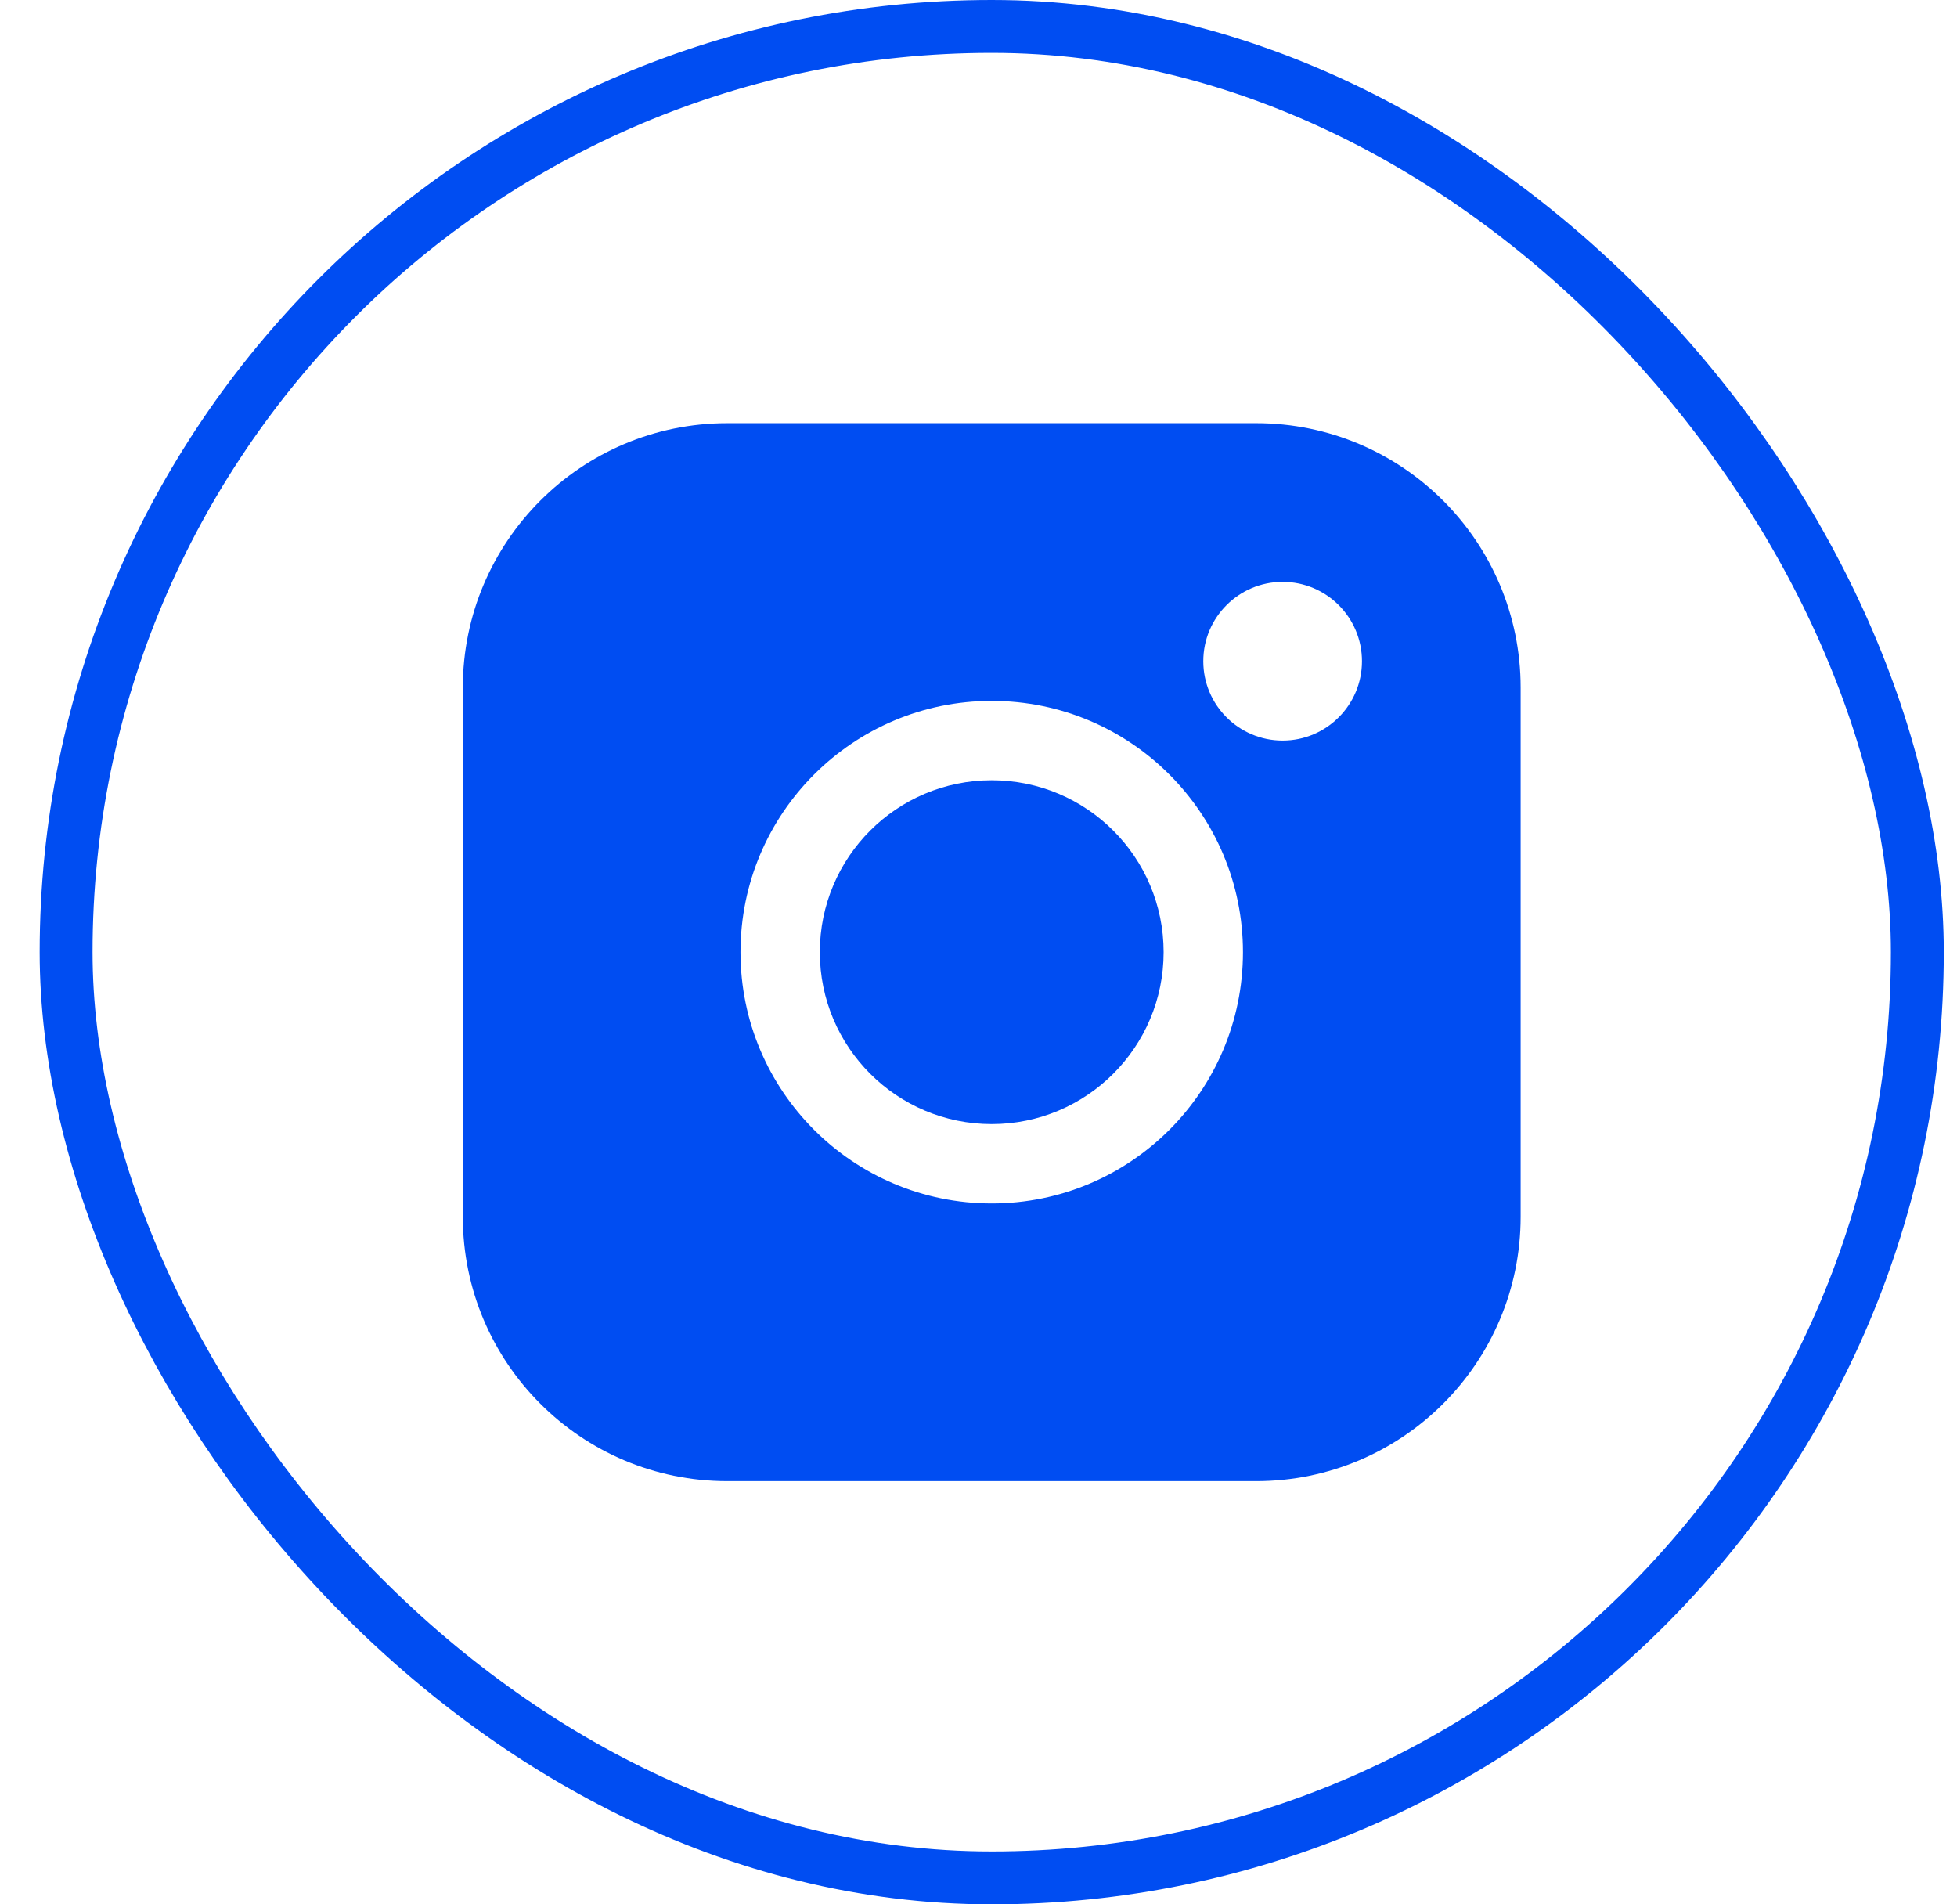
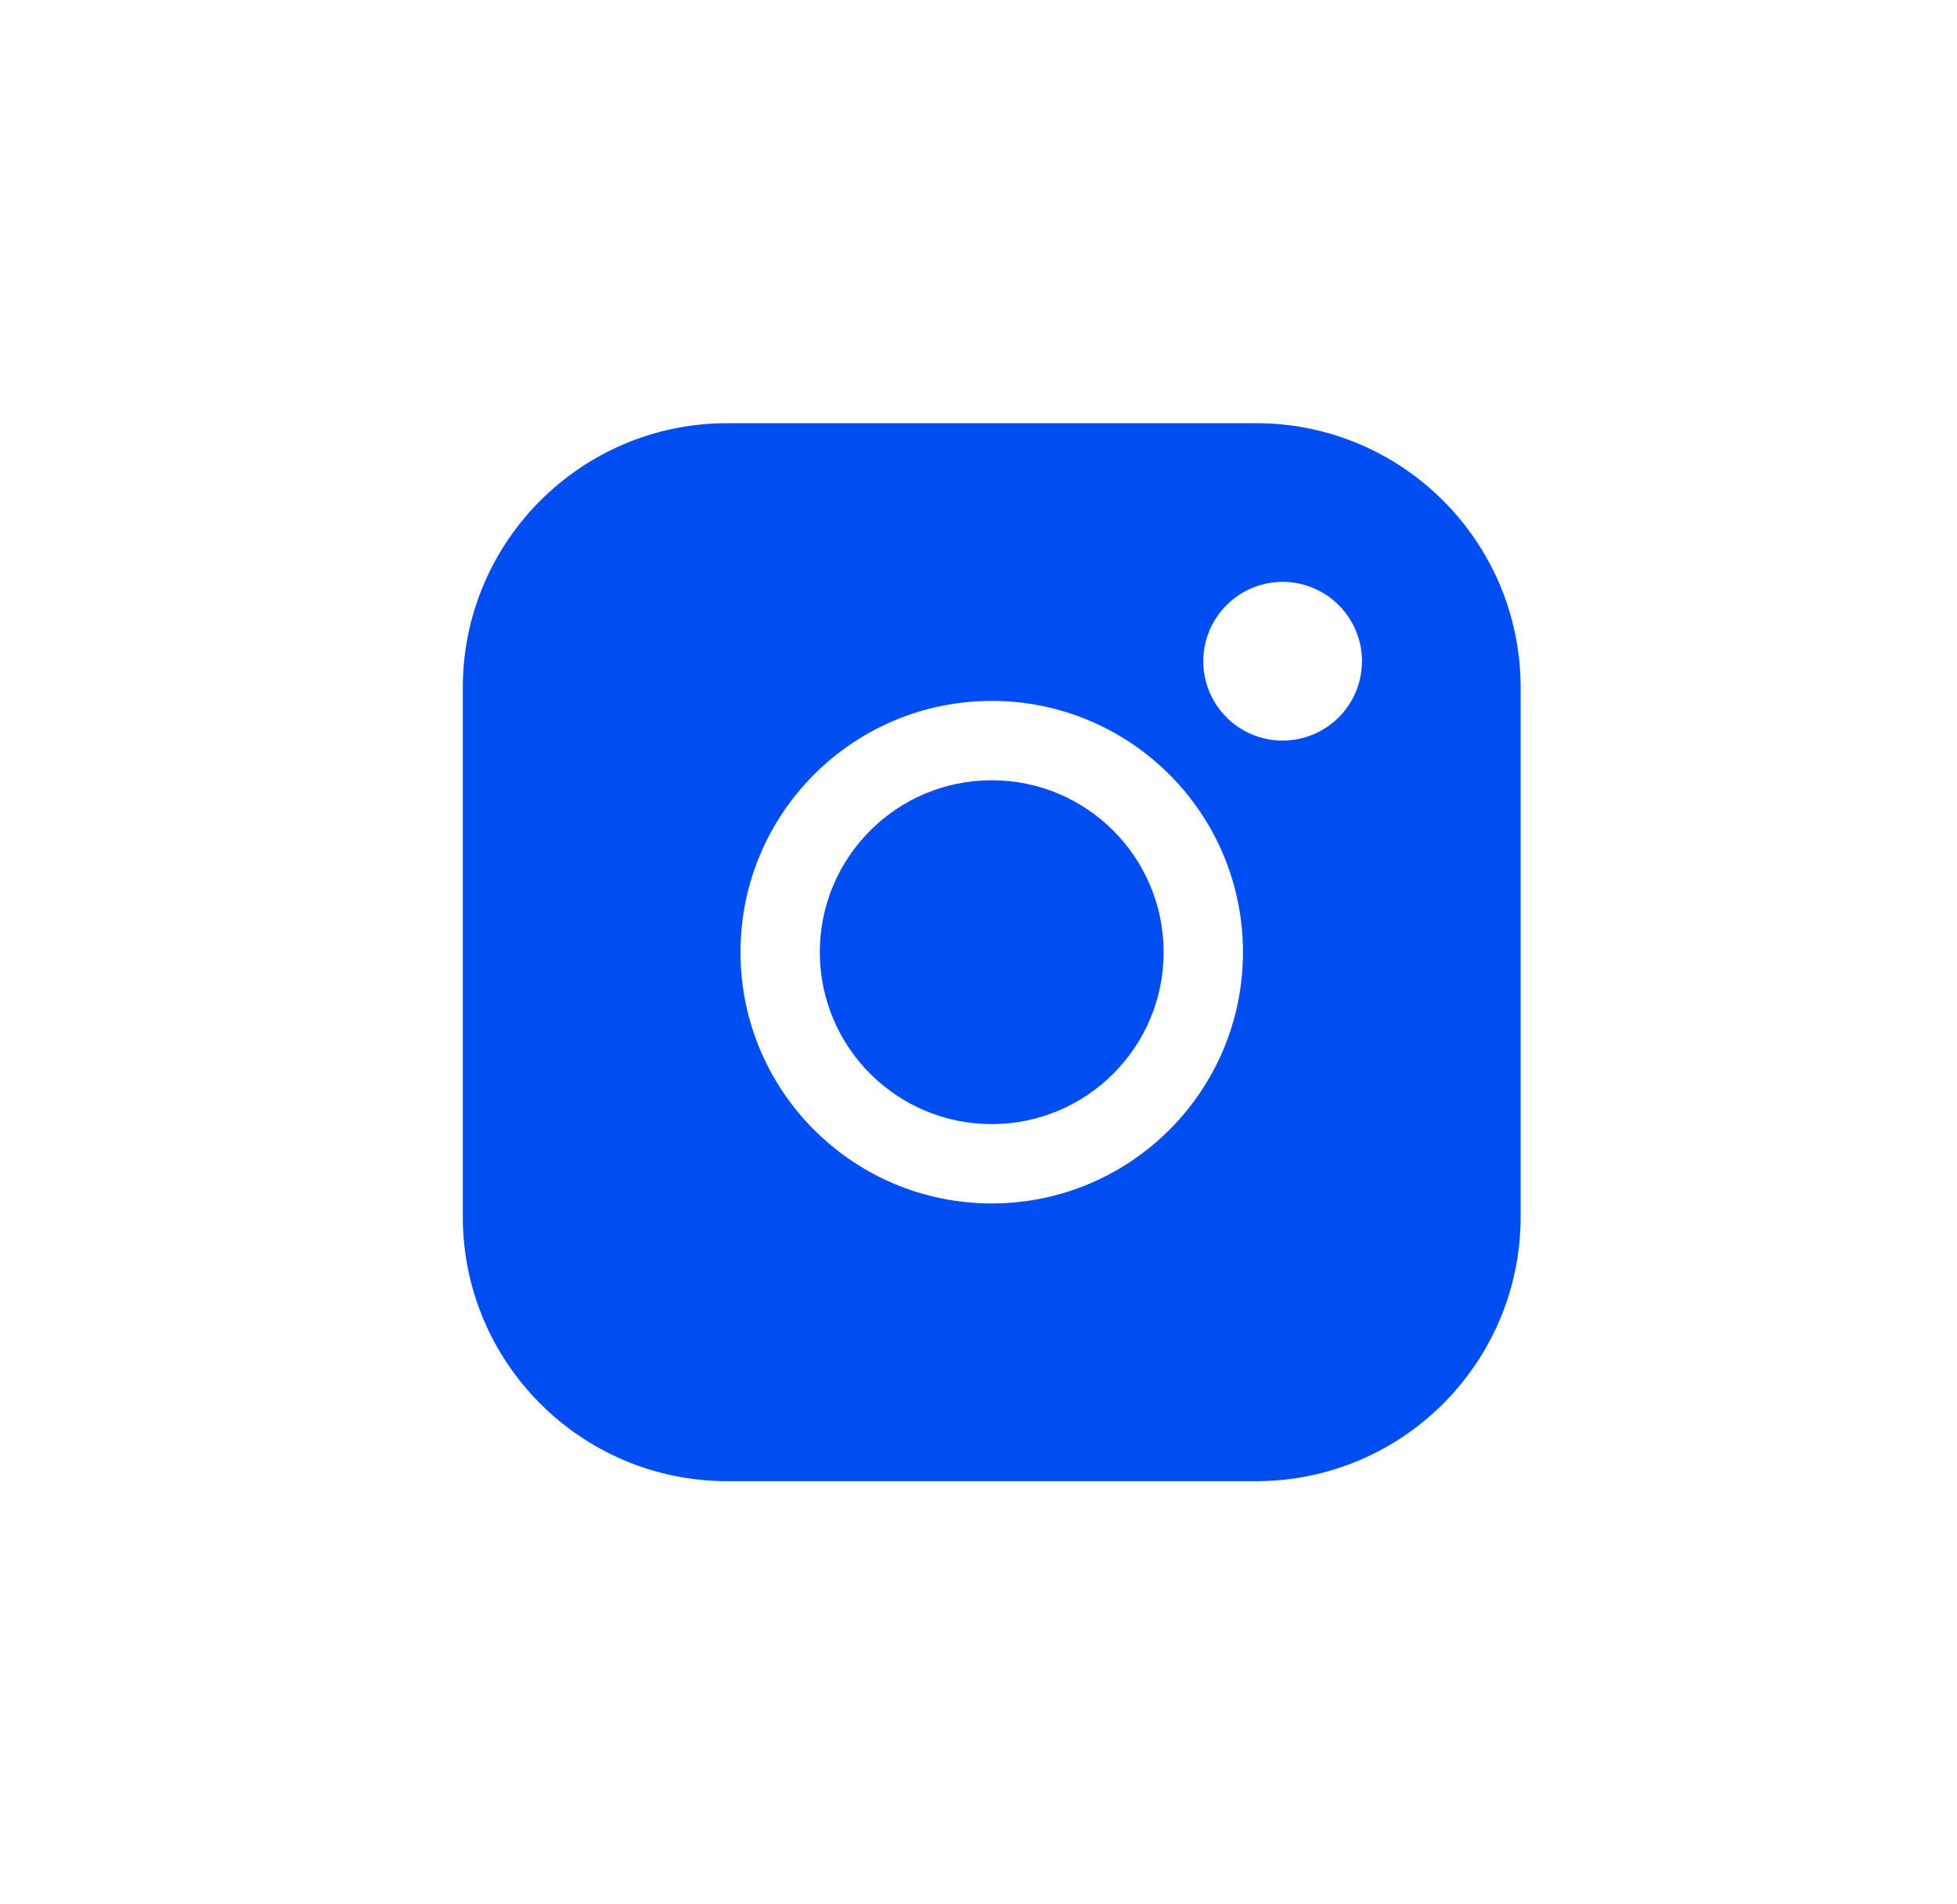
<svg xmlns="http://www.w3.org/2000/svg" width="37" height="36" viewBox="0 0 37 36" fill="none">
-   <rect x="1.25" y="0.5" width="35" height="35" rx="17.5" stroke="#004DF2" />
-   <path d="M18.75 14.75C16.955 14.75 15.5 16.205 15.5 18C15.5 19.795 16.955 21.25 18.75 21.25C20.545 21.25 22 19.795 22 18C22 16.205 20.545 14.75 18.75 14.75Z" fill="#004DF2" />
+   <path d="M18.75 14.75C16.955 14.75 15.5 16.205 15.5 18C15.5 19.795 16.955 21.25 18.75 21.25C20.545 21.25 22 19.795 22 18C22 16.205 20.545 14.75 18.75 14.75" fill="#004DF2" />
  <path fill-rule="evenodd" clip-rule="evenodd" d="M8.75 13C8.75 10.239 10.989 8 13.75 8H23.75C26.511 8 28.75 10.239 28.75 13V23C28.75 25.761 26.511 28 23.75 28H13.75C10.989 28 8.75 25.761 8.75 23V13ZM14 18C14 15.377 16.127 13.25 18.75 13.25C21.373 13.25 23.5 15.377 23.5 18C23.5 20.623 21.373 22.75 18.75 22.75C16.127 22.75 14 20.623 14 18ZM24.25 14C25.078 14 25.75 13.328 25.75 12.5C25.75 11.672 25.078 11 24.25 11C23.422 11 22.75 11.672 22.75 12.5C22.75 13.328 23.422 14 24.25 14Z" fill="#004DF2" />
</svg>